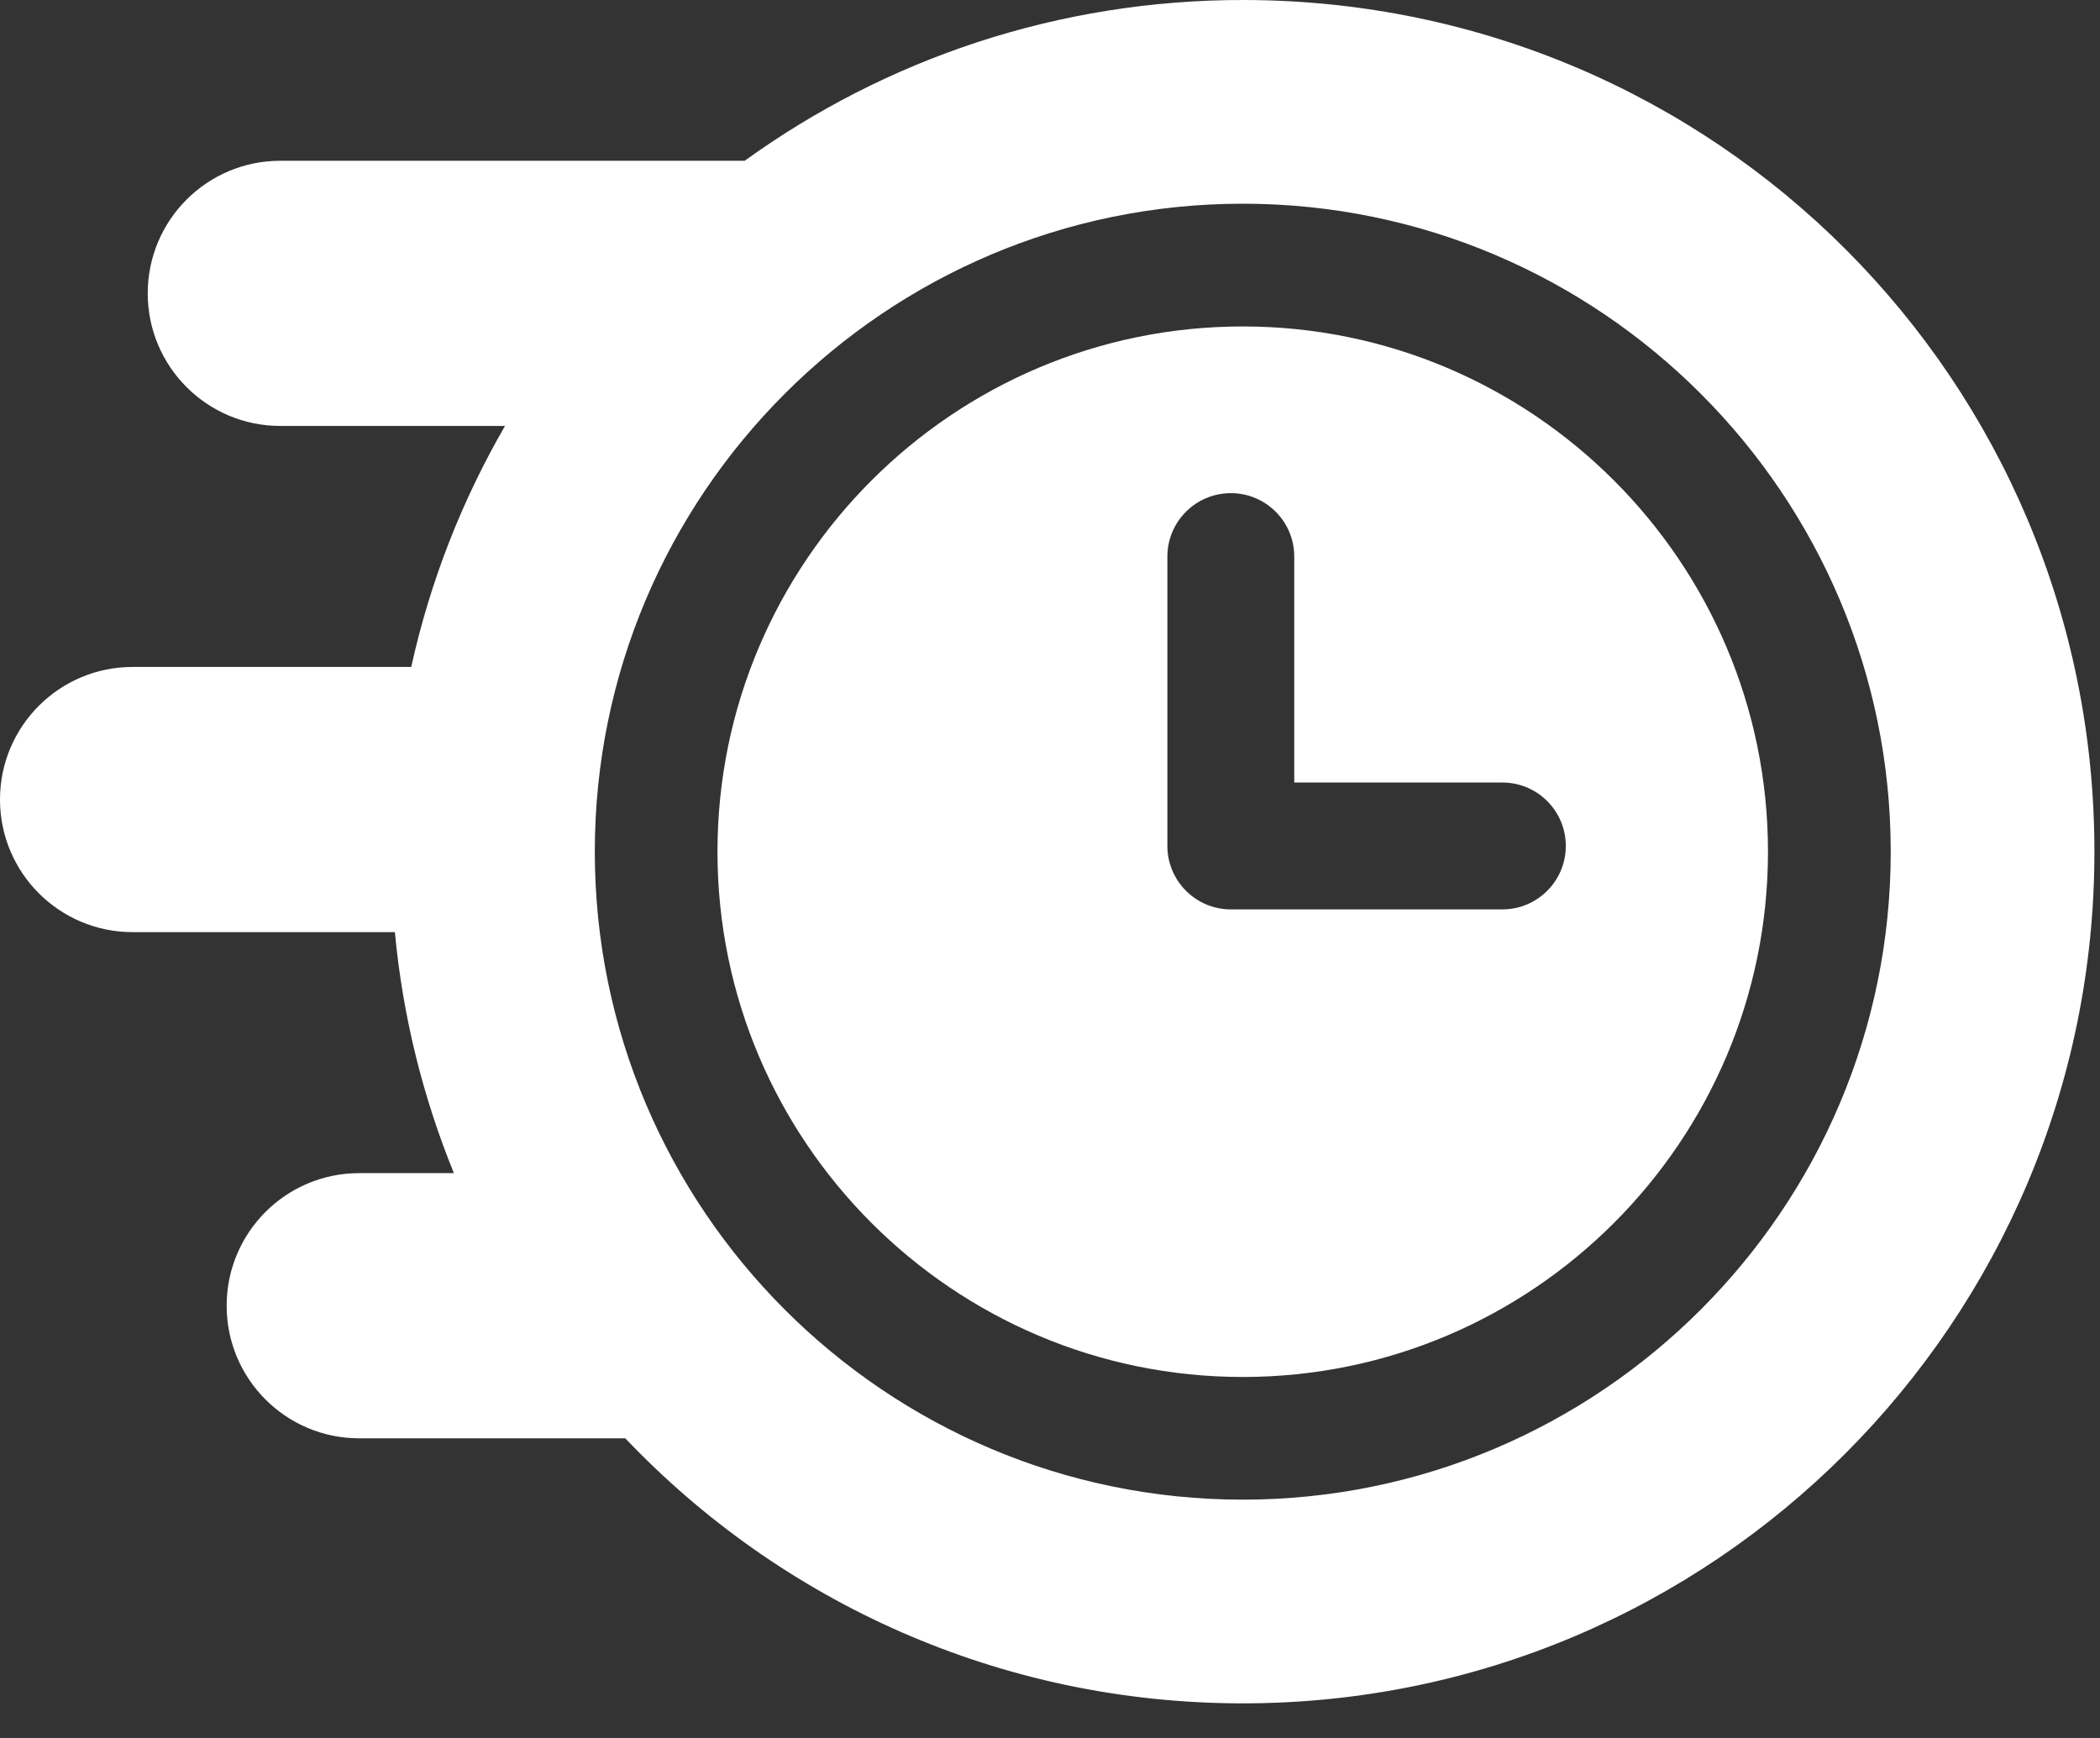
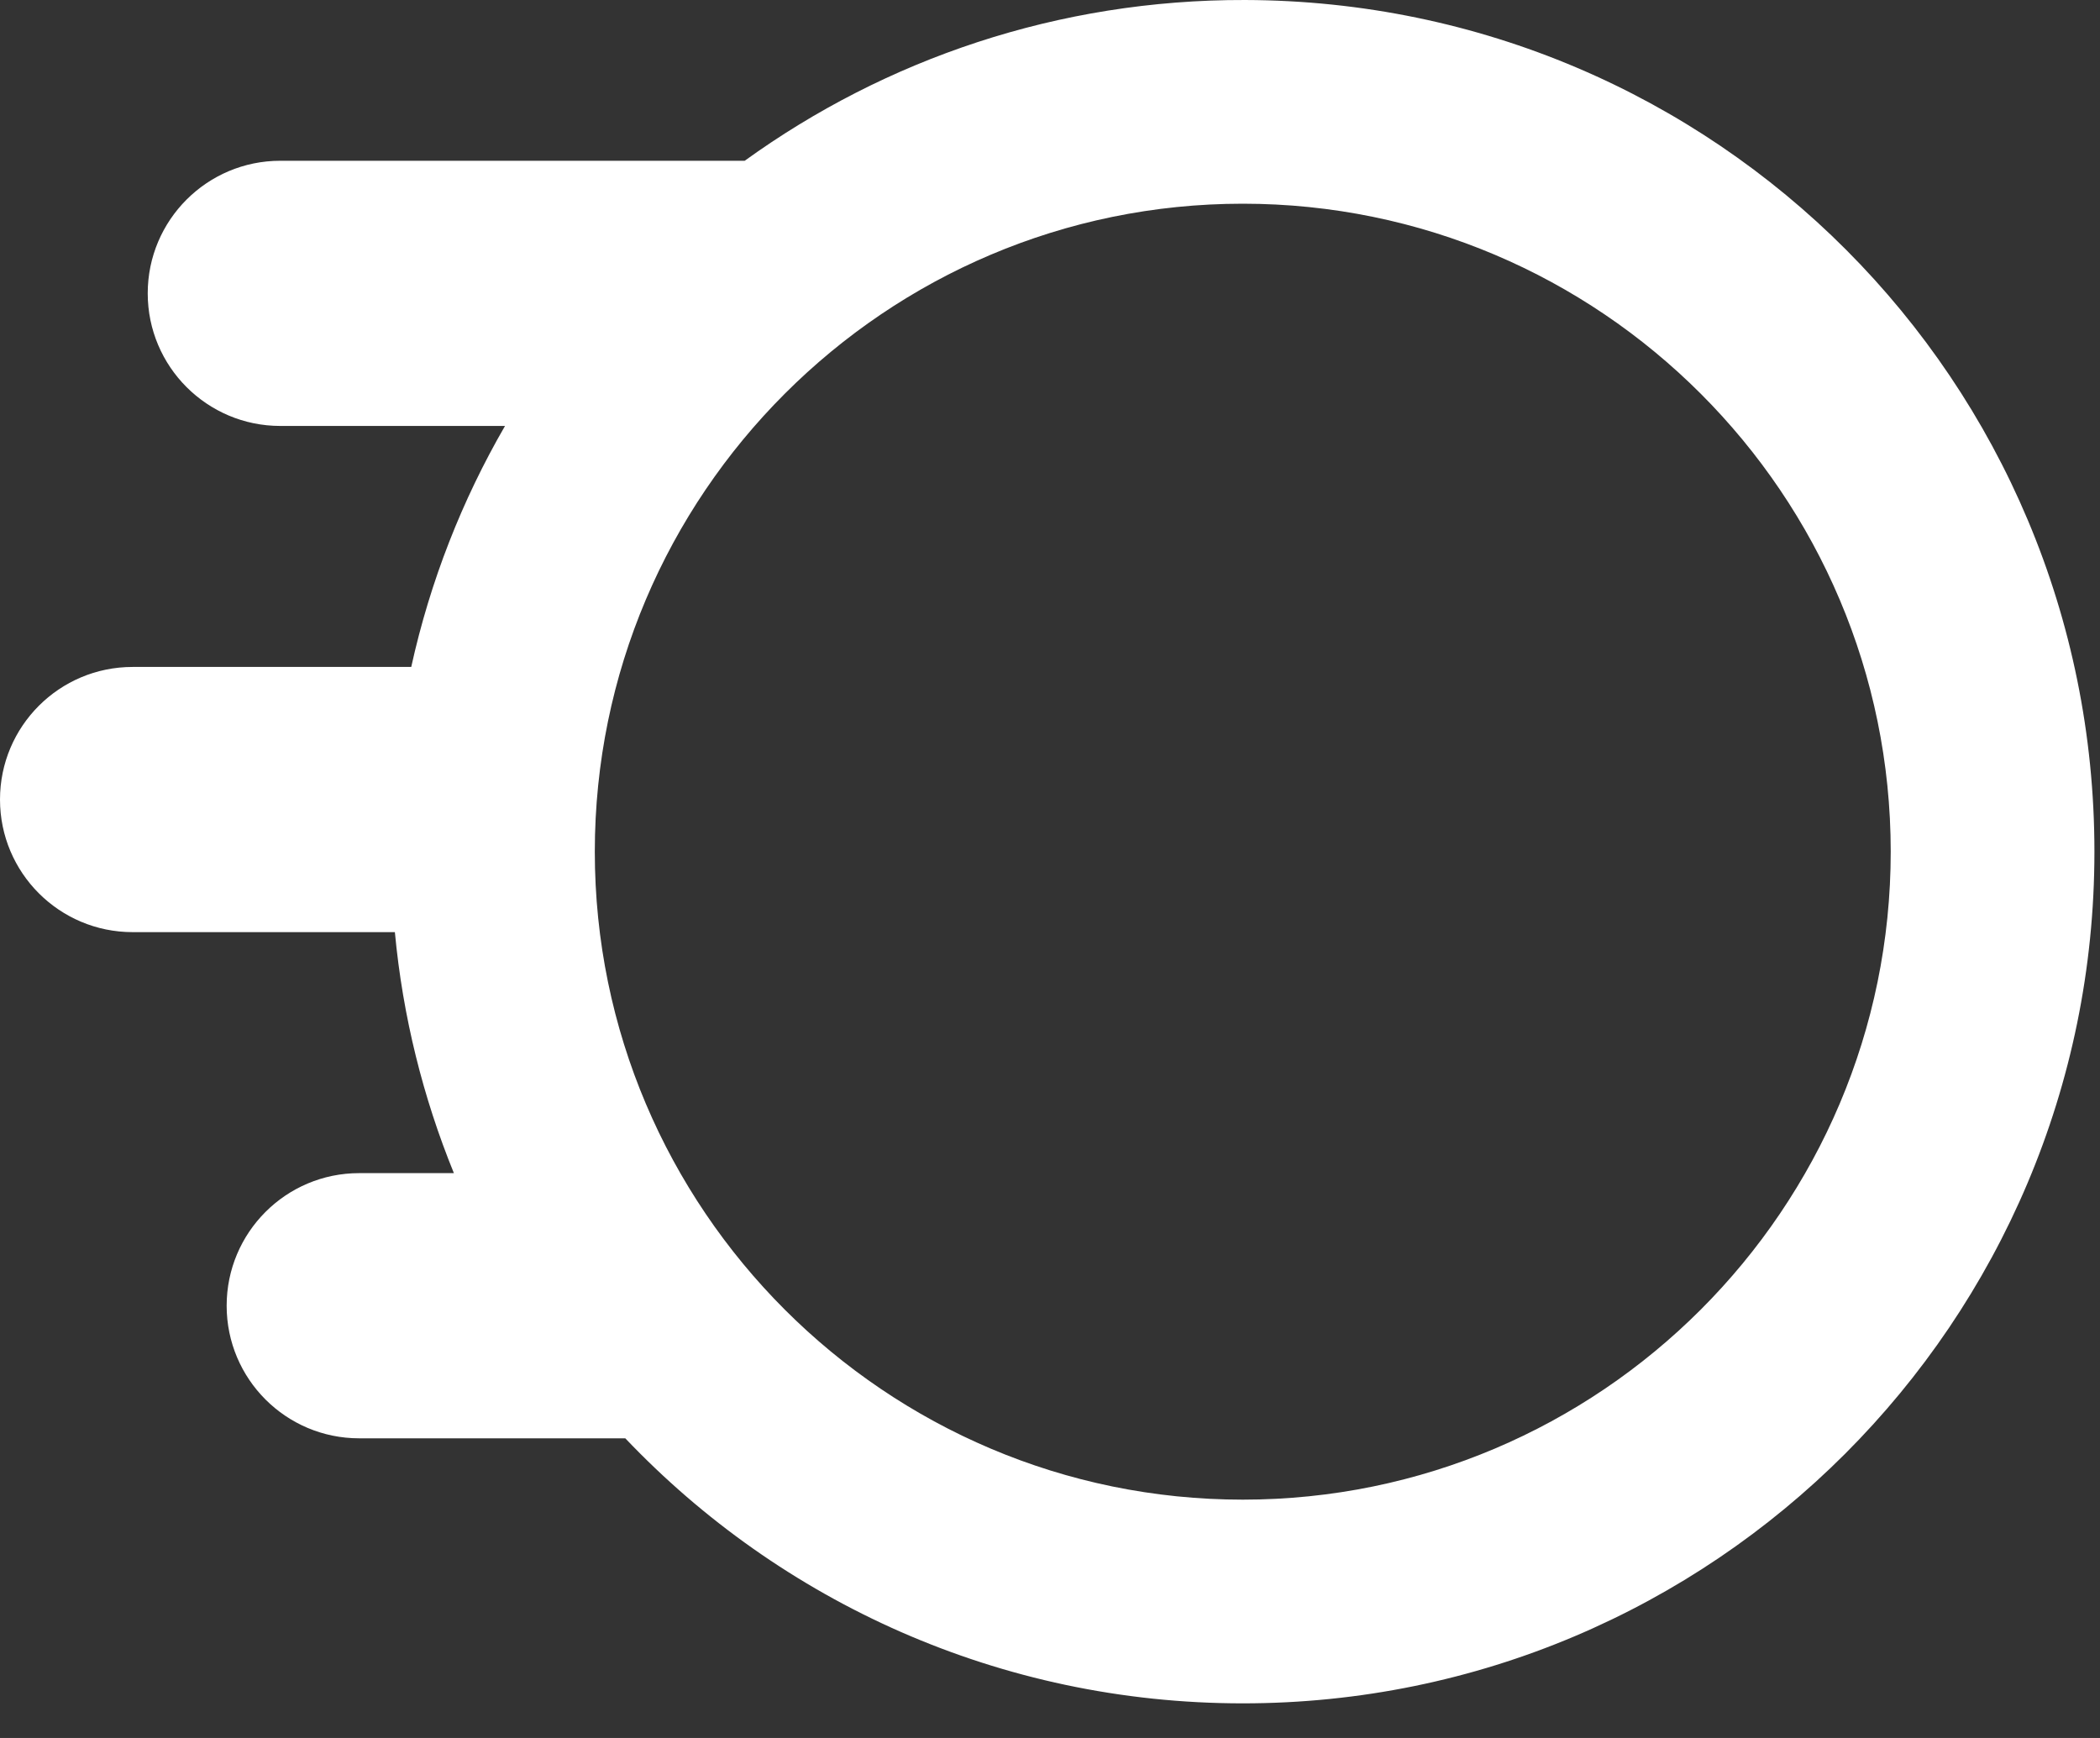
<svg xmlns="http://www.w3.org/2000/svg" preserveAspectRatio="none" width="100%" height="100%" overflow="visible" style="display: block;" viewBox="0 0 29 24" fill="none">
  <rect x="0" y="0" width="29" height="24" fill="#333333" stroke="none" />
  <g id="icon_time">
-     <path id="Subtract" fill-rule="evenodd" clip-rule="evenodd" d="M9.908 11.761C9.908 7.762 13.162 4.508 17.162 4.508C21.161 4.508 24.415 7.762 24.415 11.761C24.415 15.761 21.161 19.015 17.162 19.015C13.162 19.015 9.908 15.761 9.908 11.761ZM16.997 6.81C16.514 6.81 16.121 7.202 16.121 7.686V11.682C16.121 12.165 16.514 12.558 16.997 12.558H20.747C21.231 12.558 21.623 12.165 21.623 11.682C21.623 11.198 21.231 10.806 20.747 10.806H17.873V7.686C17.873 7.202 17.481 6.81 16.997 6.81Z" fill="white" />
    <path id="Vector" d="M17.194 4.35602e-05C14.614 -0.007 12.226 0.818 10.284 2.22H3.871C2.86 2.22 2.04 3.04 2.04 4.051C2.04 5.062 2.86 5.882 3.871 5.882H6.974C6.382 6.904 5.941 8.023 5.679 9.21H1.831C0.82 9.21 0 10.03 0 11.041C0 12.052 0.82 12.872 1.831 12.872H5.453C5.562 14.039 5.843 15.157 6.268 16.2H4.96C3.949 16.2 3.13 17.02 3.13 18.031C3.13 19.042 3.949 19.862 4.96 19.862H8.635C10.778 22.116 13.806 23.522 17.162 23.522C23.657 23.522 28.923 18.257 28.923 11.761C28.923 5.263 23.692 0.018 17.194 4.35602e-05ZM17.162 20.709C12.228 20.709 8.214 16.695 8.214 11.761C8.214 6.827 12.228 2.813 17.162 2.813C22.096 2.813 26.11 6.827 26.11 11.761C26.11 16.695 22.096 20.709 17.162 20.709Z" fill="white" />
  </g>
</svg>